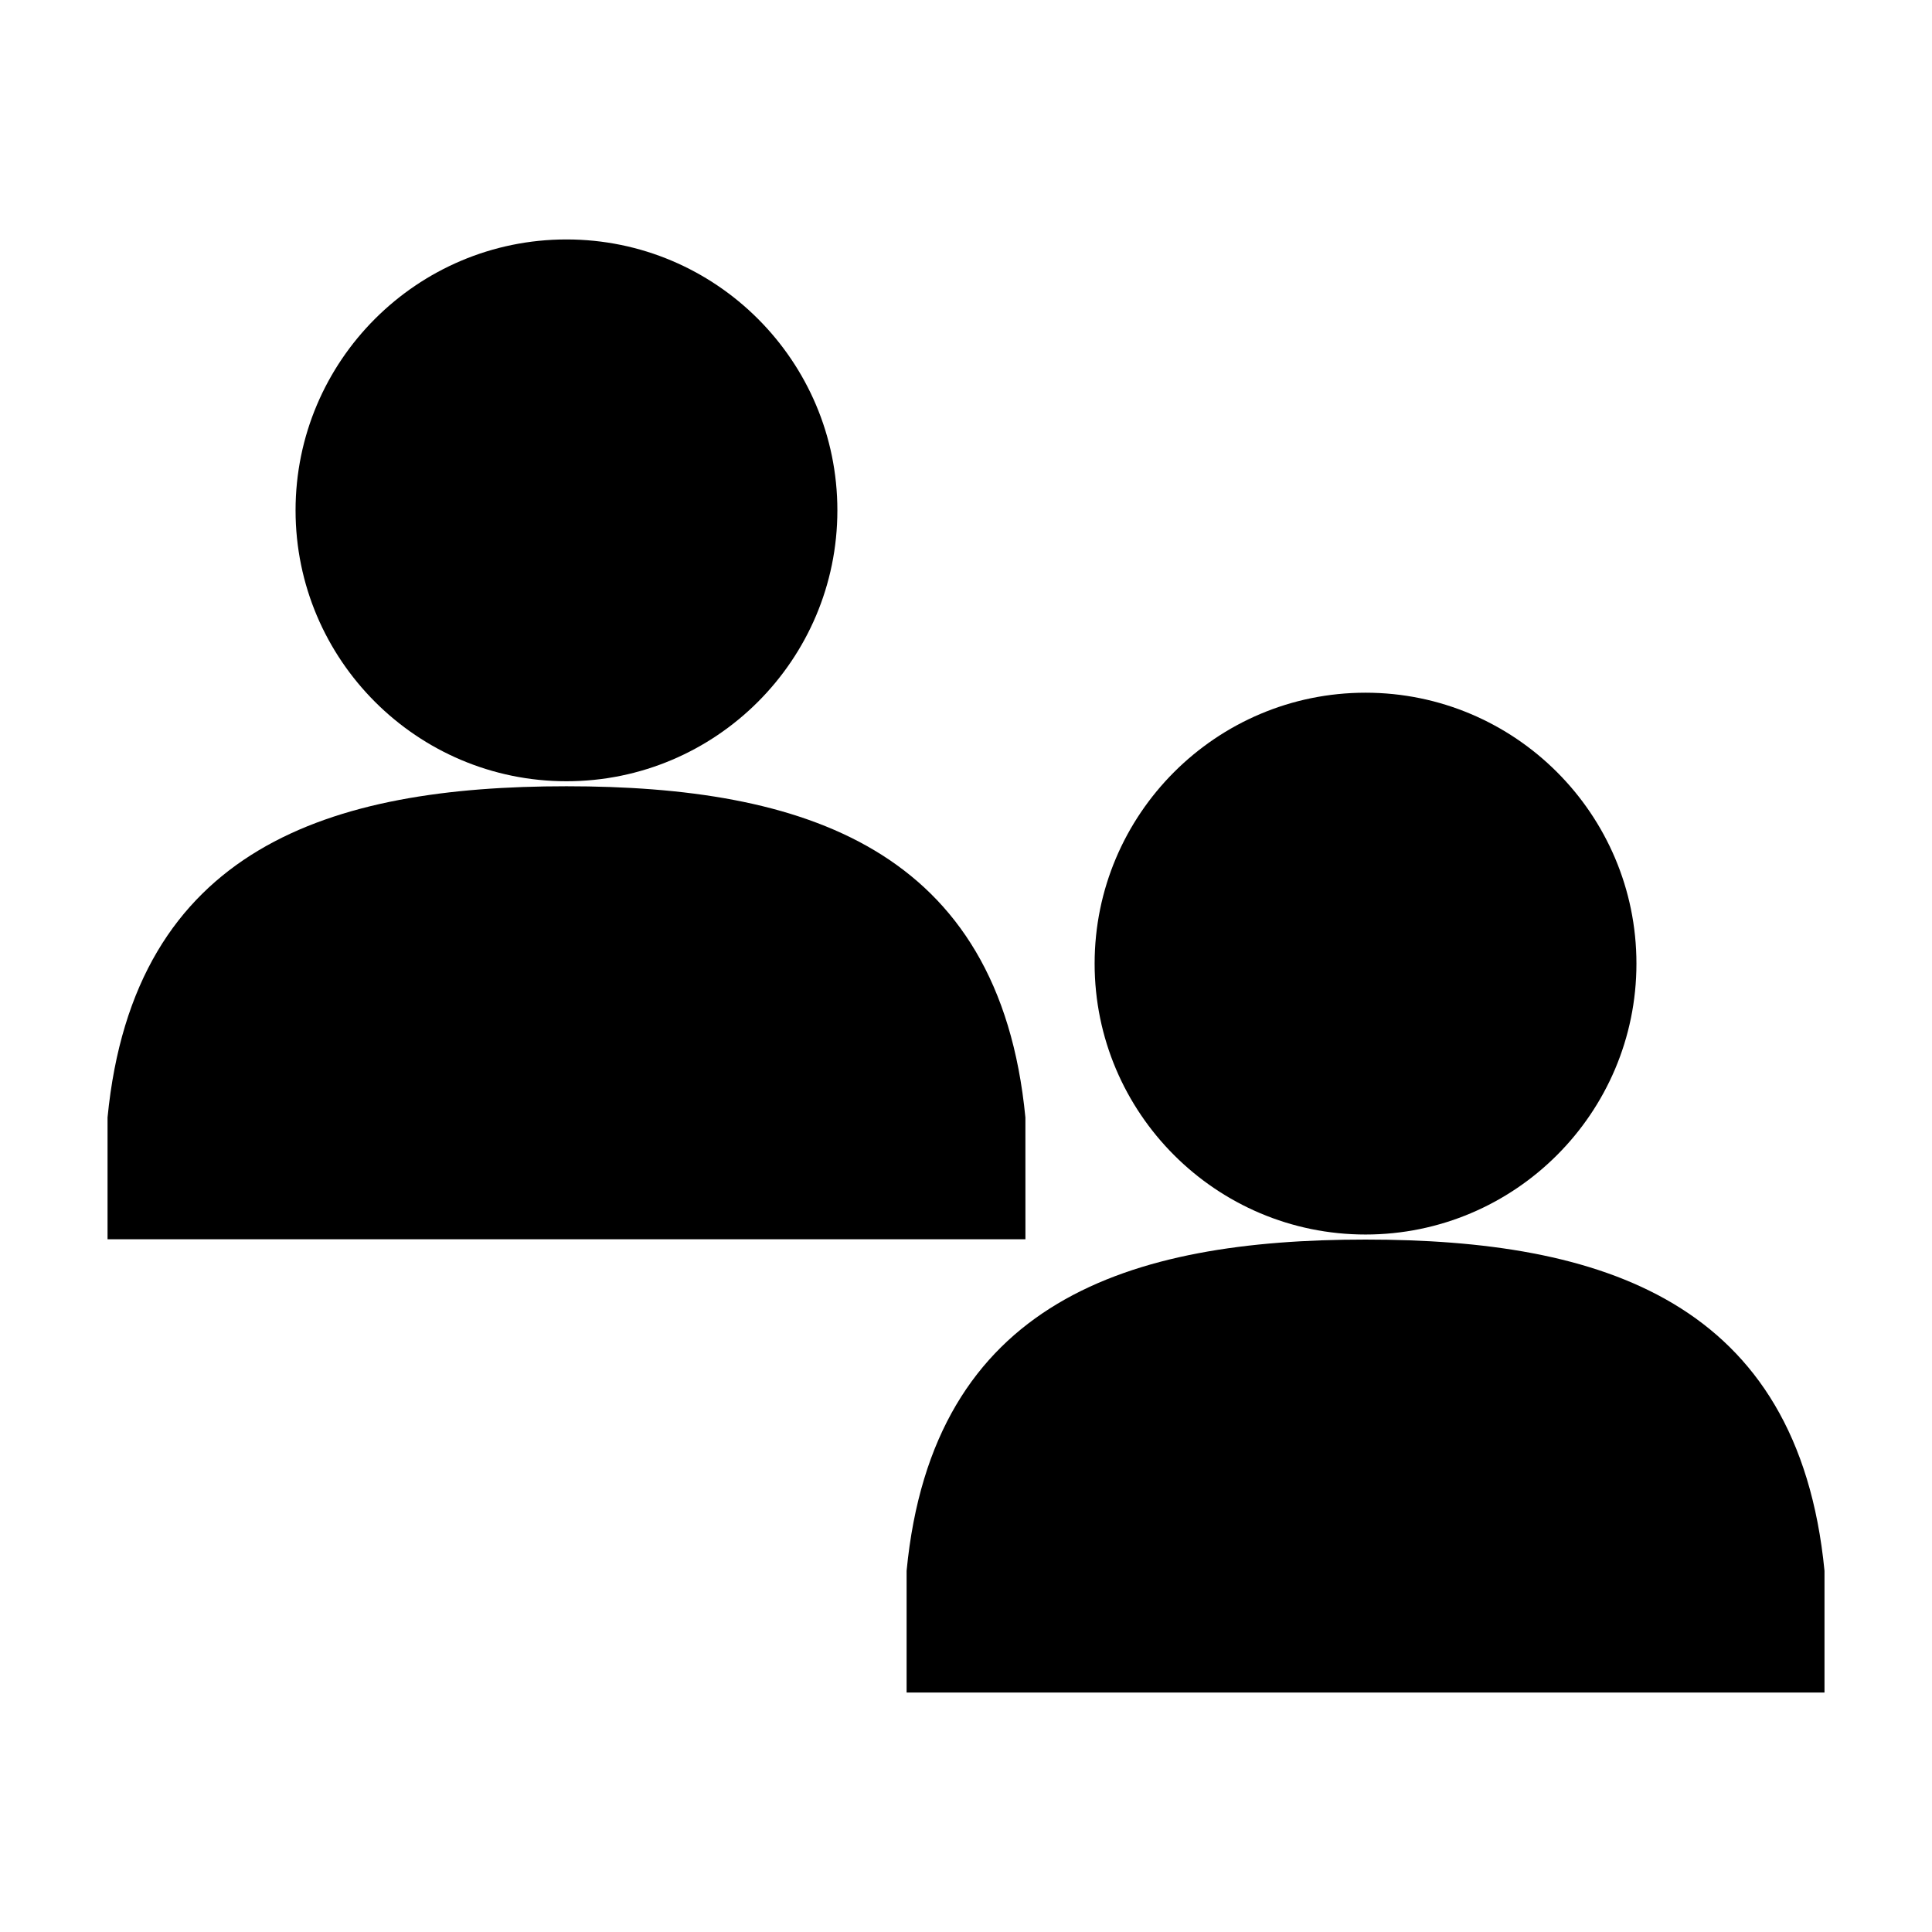
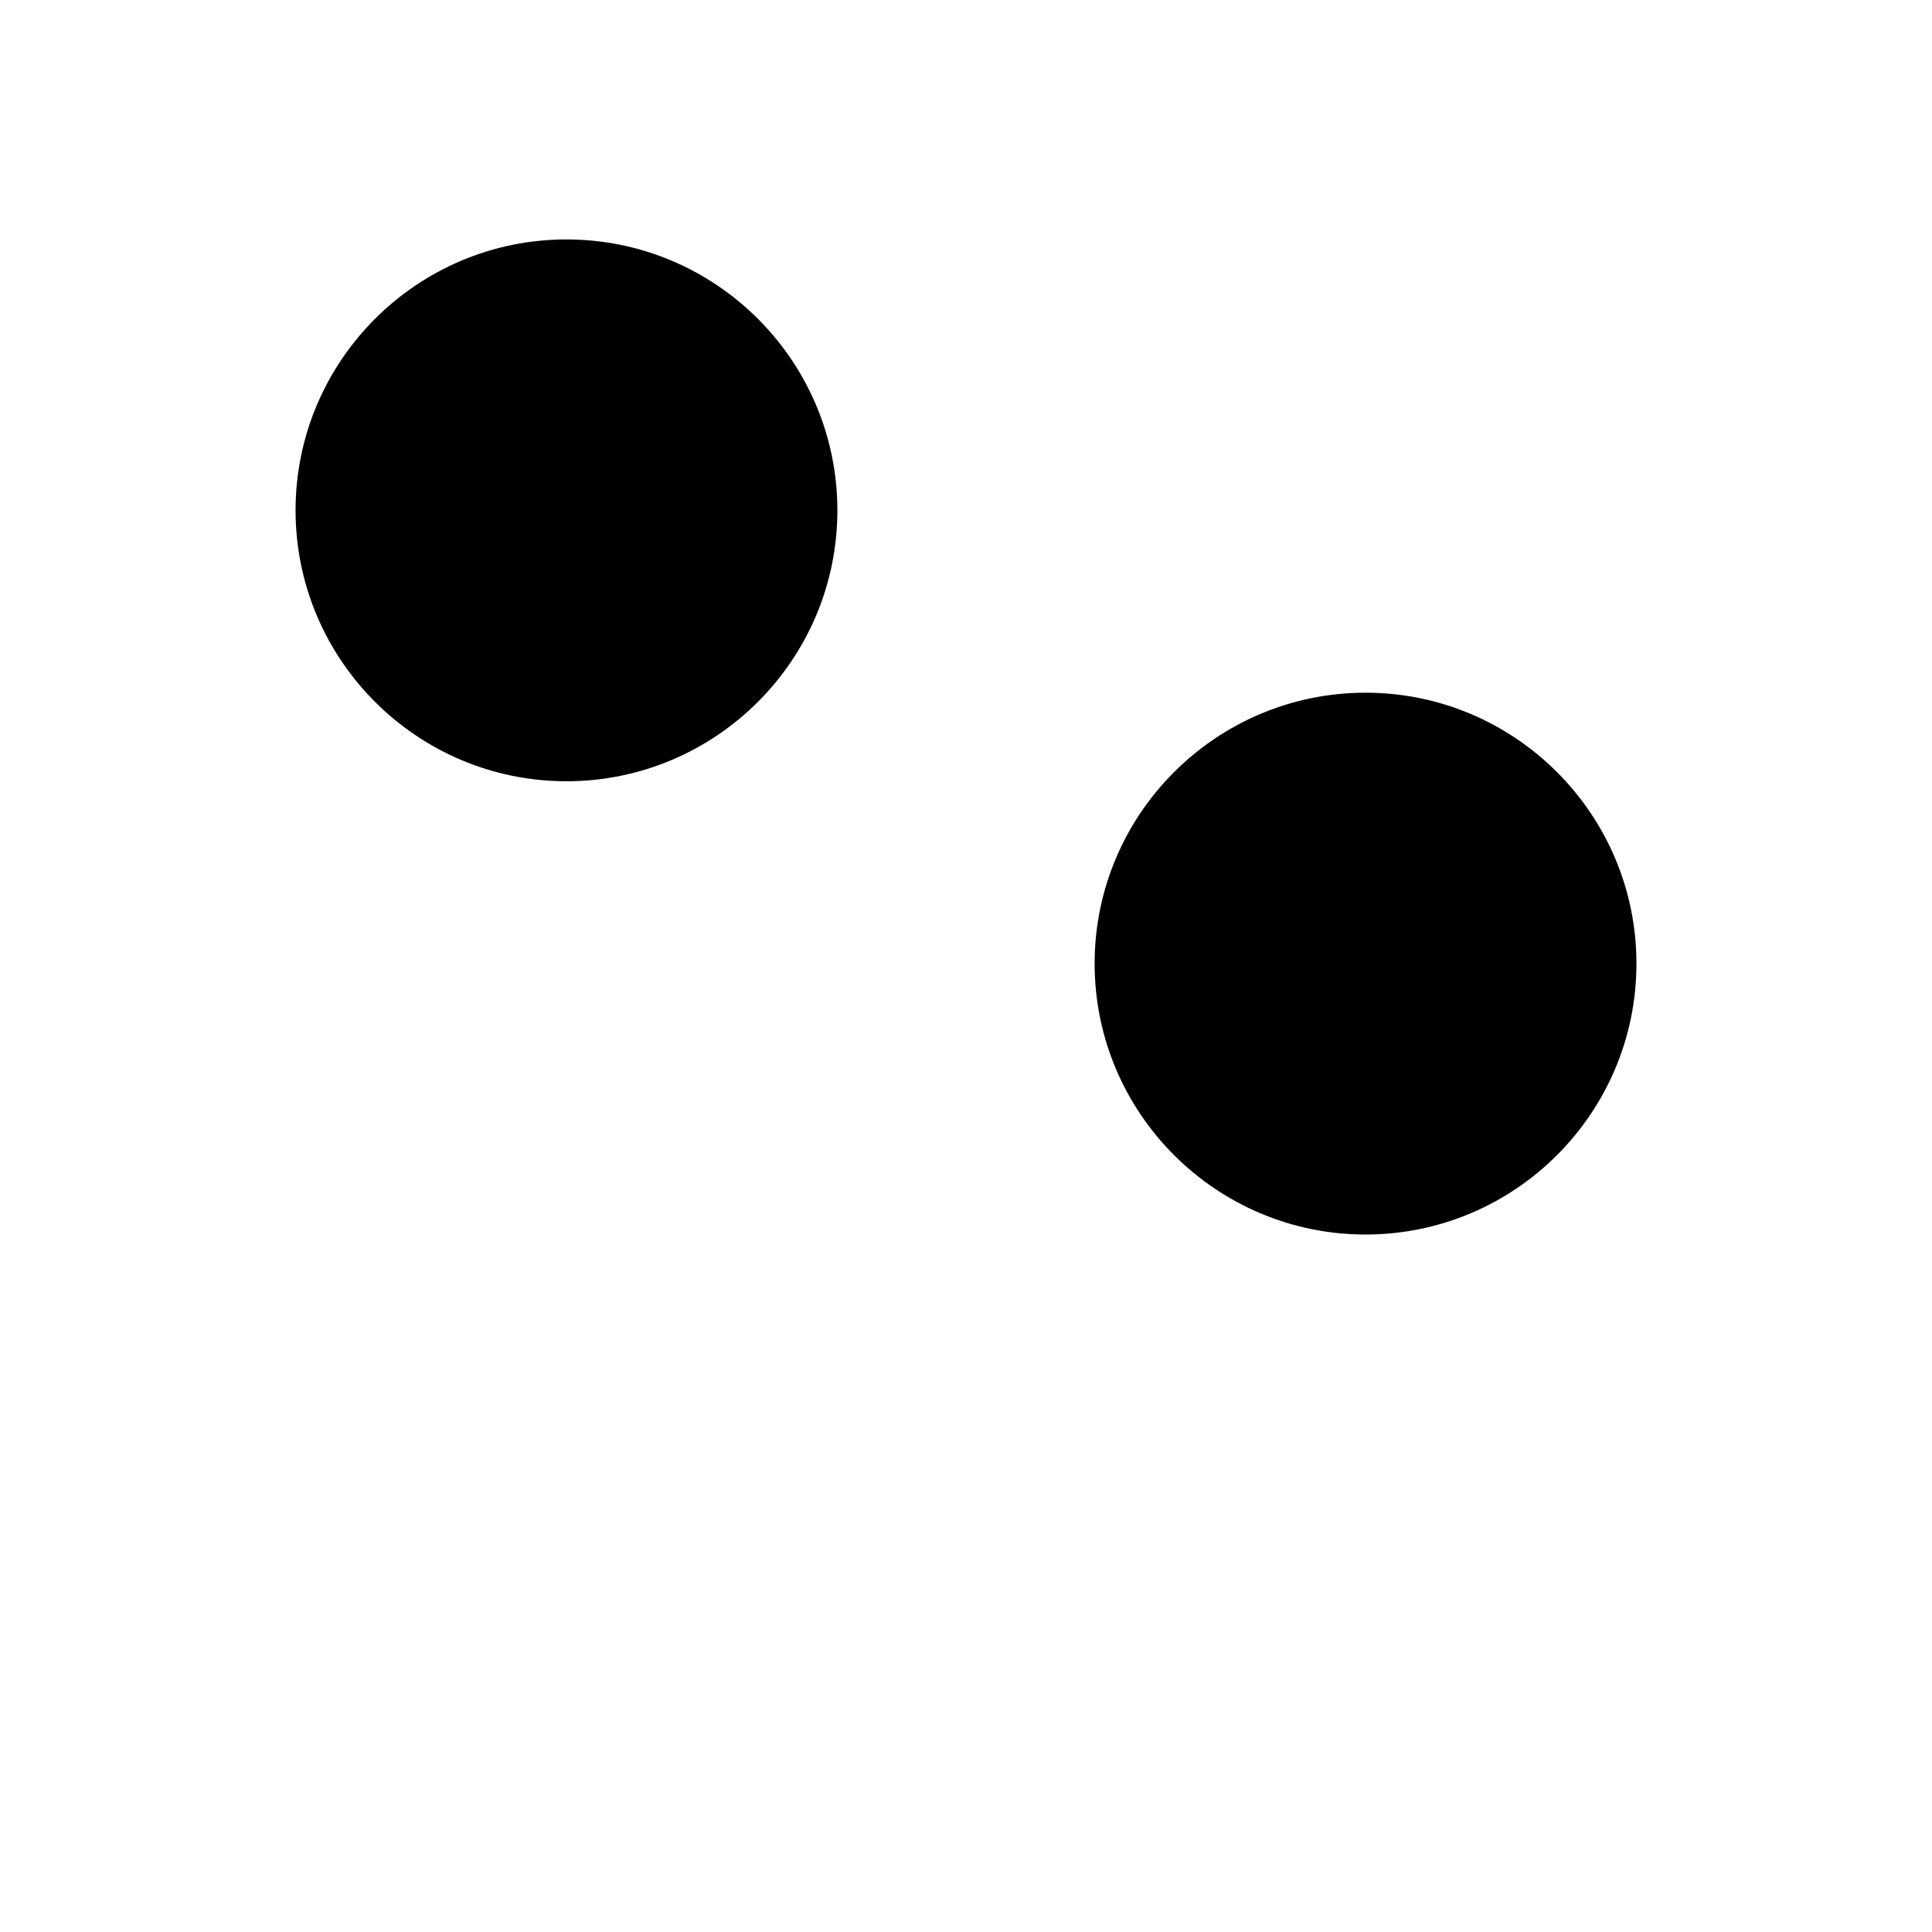
<svg xmlns="http://www.w3.org/2000/svg" fill="#000000" width="800px" height="800px" version="1.1" viewBox="144 144 512 512">
  <g>
-     <path d="m415.74 440.14c-6.926-71.715-59.199-87.773-121.62-87.773-62.426 0-114.62 16.062-121.62 87.773v32.273l243.25 0.004z" />
    <path d="m294.12 351.04c39.598 0 71.793-32.195 71.793-71.793 0-39.598-32.195-71.793-71.793-71.793s-71.793 32.195-71.793 71.793c0 39.598 32.195 71.793 71.793 71.793z" />
-     <path d="m505.88 472.5c-62.426 0-114.7 16.059-121.62 87.773v32.273h243.25v-32.273c-7.012-71.715-59.281-87.773-121.62-87.773z" />
    <path d="m505.88 471.16c39.598 0 71.793-32.195 71.793-71.793 0-39.598-32.195-71.793-71.793-71.793s-71.793 32.195-71.793 71.793c0 39.598 32.195 71.793 71.793 71.793z" />
  </g>
</svg>